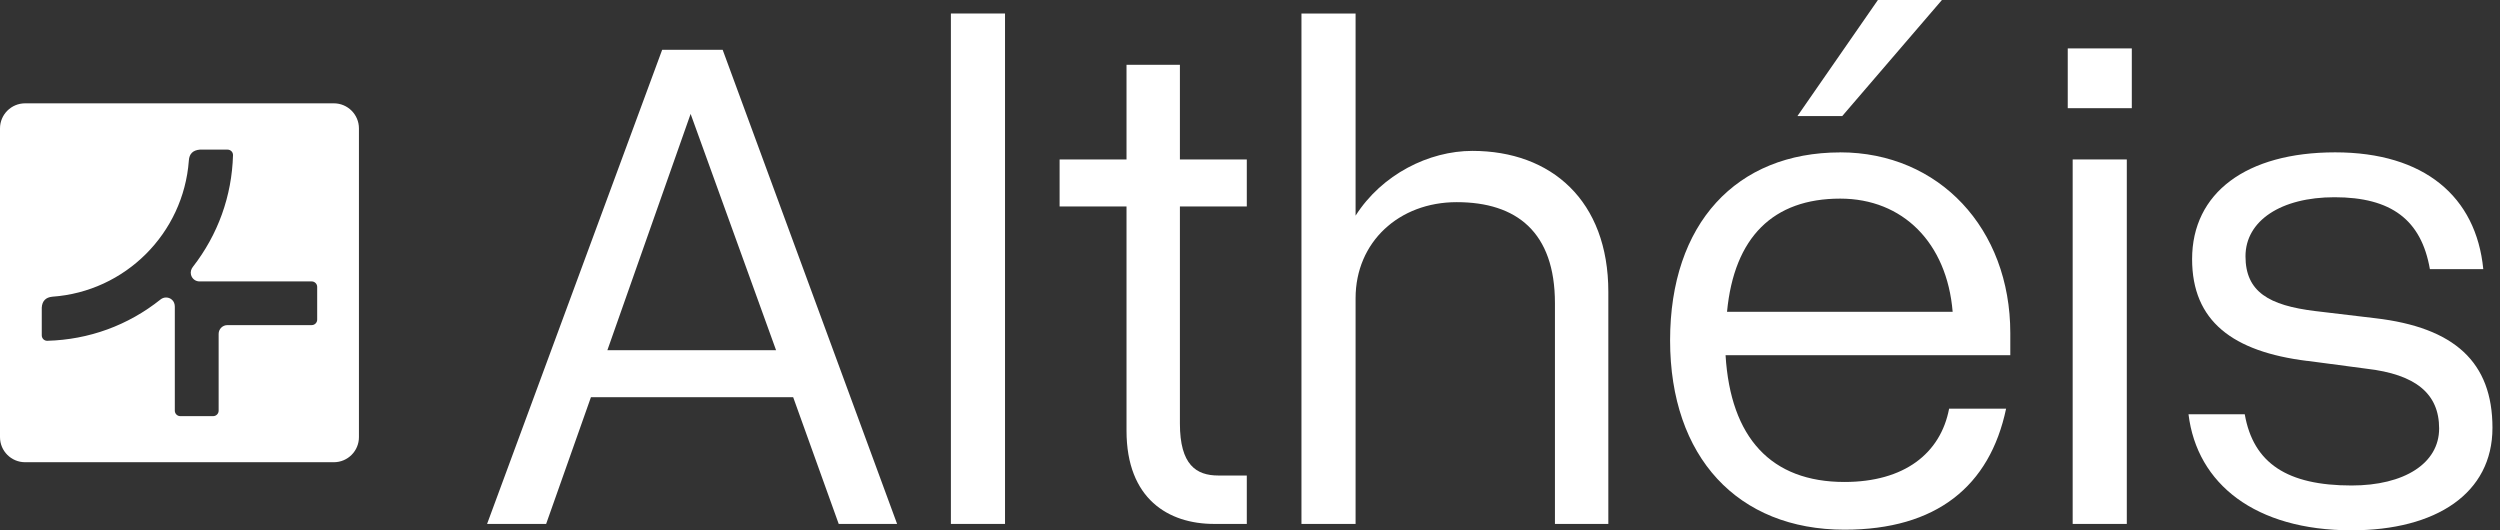
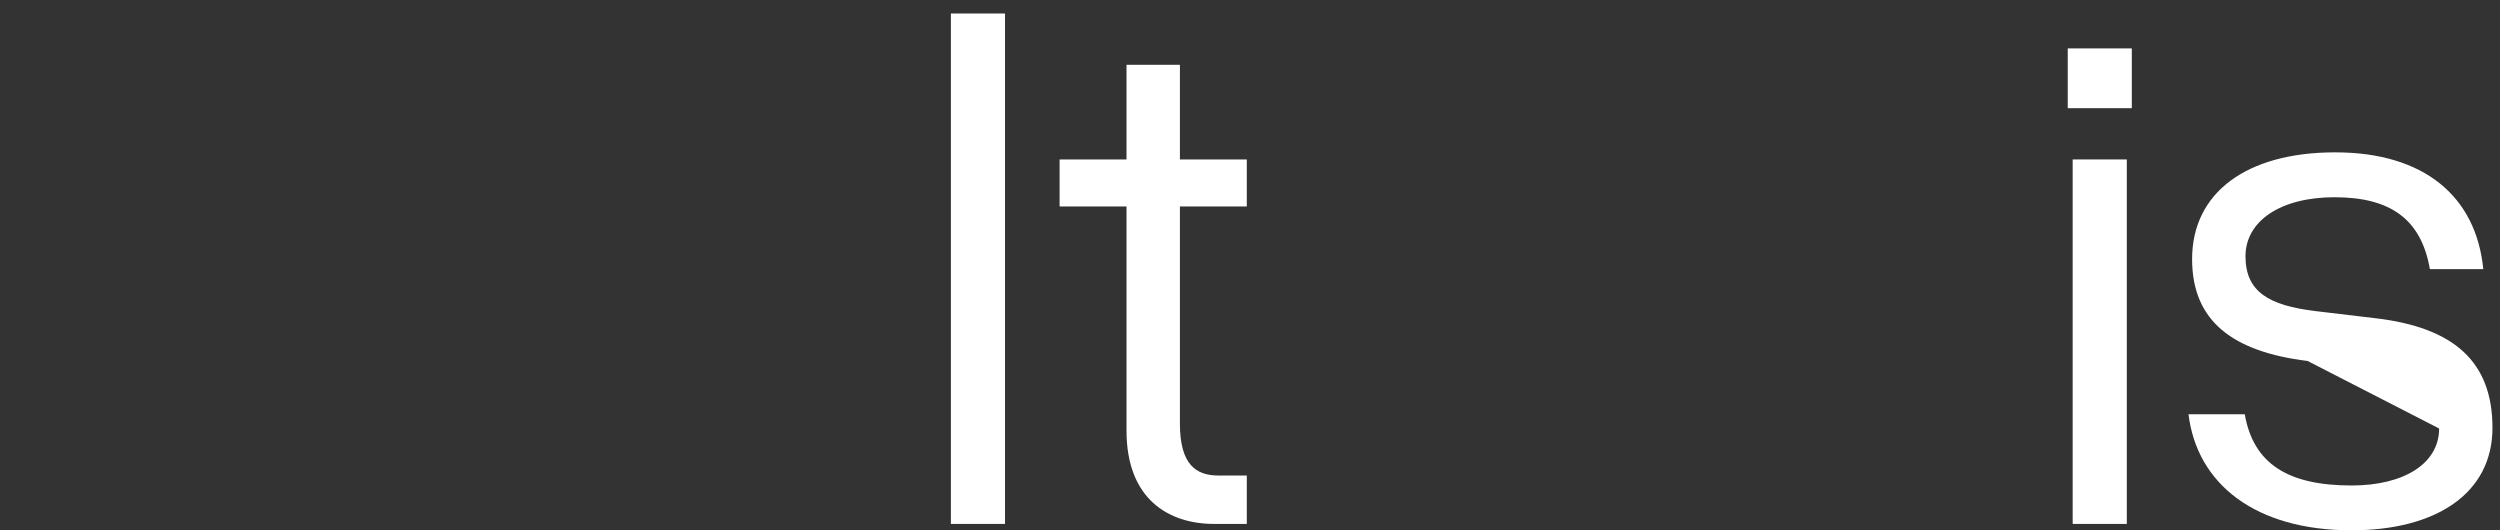
<svg xmlns="http://www.w3.org/2000/svg" width="132" height="28" viewBox="0 0 132 28" fill="none">
  <rect x="0" y="0" width="132" height="28" fill="#333333" stroke="none" />
-   <path d="M44.284 27.663L41.879 20.971H31.202L28.836 27.663H25.718L34.962 2.63H38.157L47.367 27.663H44.284ZM32.069 18.492H40.977L36.465 6.014L32.069 18.492Z" fill="white" />
  <path d="M53.065 0.713V27.663H50.207V0.713H53.065Z" fill="white" />
  <path d="M65.834 27.663H64.103C61.699 27.663 59.48 26.347 59.48 22.741V10.902H55.947V8.42H59.48V3.42H62.299V8.42H65.831V10.902H62.299V22.365C62.299 24.546 63.163 25.107 64.328 25.107H65.831V27.663H65.834Z" fill="white" />
-   <path d="M76.912 10.674C73.868 10.674 71.575 12.777 71.575 15.747V27.663H68.717V0.713H71.575V11.386C72.965 9.206 75.448 7.967 77.74 7.967C81.911 7.967 84.92 10.596 84.92 15.41V27.663H82.101V16.01C82.101 12.25 80.072 10.674 76.915 10.674H76.912Z" fill="white" />
-   <path d="M97.159 8.044C102.383 8.044 106.144 12.067 106.144 17.59V18.756H91.11C91.373 23.116 93.515 25.448 97.387 25.448C100.544 25.448 102.461 23.945 102.913 21.578H105.922C105.059 25.676 102.239 27.968 97.391 27.968C91.752 27.968 88.181 24.134 88.181 17.969C88.181 11.804 91.678 8.047 97.166 8.047L97.159 8.044ZM91.183 16.463H103.1C102.798 12.819 100.47 10.487 97.162 10.487C93.63 10.487 91.562 12.517 91.187 16.463H91.183ZM97.271 6.127H94.905L99.153 0H102.534L97.271 6.127Z" fill="white" />
  <path d="M112.559 2.556V5.712H109.177V2.556H112.559ZM112.295 8.419V27.663H109.437V8.419H112.295Z" fill="white" />
-   <path d="M121.831 19.058C117.884 18.57 115.743 16.954 115.743 13.682C115.743 10.185 118.601 8.044 123.298 8.044C127.996 8.044 130.741 10.375 131.117 14.209H128.298C127.845 11.614 126.268 10.414 123.26 10.414C120.44 10.414 118.562 11.653 118.562 13.531C118.562 15.41 119.801 16.126 122.245 16.424L125.401 16.8C129.611 17.288 131.602 19.131 131.602 22.59C131.602 26.048 128.631 28 124.158 28C119.085 28 116.002 25.556 115.553 21.873H118.523C118.976 24.468 120.777 25.634 124.162 25.634C126.943 25.634 128.786 24.468 128.786 22.625C128.786 20.781 127.546 19.767 124.952 19.468L121.831 19.054V19.058Z" fill="white" />
-   <path d="M17.629 5.456H1.324C0.593 5.456 0 6.05 0 6.78V23.081C0 23.812 0.593 24.405 1.324 24.405H17.629C18.359 24.405 18.952 23.812 18.952 23.081V6.78C18.952 6.05 18.359 5.456 17.629 5.456ZM16.747 16.878C16.747 17.036 16.617 17.166 16.459 17.166H12.008C11.751 17.166 11.544 17.373 11.544 17.629V21.684C11.544 21.842 11.414 21.972 11.256 21.972H9.518C9.36 21.972 9.23 21.842 9.23 21.684V16.189C9.23 16.052 9.181 15.912 9.076 15.824C8.985 15.743 8.876 15.708 8.767 15.708C8.665 15.708 8.563 15.743 8.479 15.81C6.759 17.183 4.694 17.934 2.496 17.994C2.335 17.998 2.205 17.868 2.205 17.706V16.242C2.226 15.895 2.412 15.701 2.76 15.666C6.611 15.396 9.687 12.324 9.971 8.479C9.992 8.121 10.185 7.932 10.55 7.9H12.015C12.176 7.9 12.306 8.03 12.303 8.191C12.243 10.351 11.512 12.383 10.182 14.093C10.091 14.209 10.048 14.36 10.084 14.504C10.136 14.718 10.322 14.859 10.533 14.859H16.459C16.617 14.859 16.747 14.989 16.747 15.147V16.881V16.878Z" fill="white" />
+   <path d="M121.831 19.058C117.884 18.57 115.743 16.954 115.743 13.682C115.743 10.185 118.601 8.044 123.298 8.044C127.996 8.044 130.741 10.375 131.117 14.209H128.298C127.845 11.614 126.268 10.414 123.26 10.414C120.44 10.414 118.562 11.653 118.562 13.531C118.562 15.41 119.801 16.126 122.245 16.424L125.401 16.8C129.611 17.288 131.602 19.131 131.602 22.59C131.602 26.048 128.631 28 124.158 28C119.085 28 116.002 25.556 115.553 21.873H118.523C118.976 24.468 120.777 25.634 124.162 25.634C126.943 25.634 128.786 24.468 128.786 22.625L121.831 19.054V19.058Z" fill="white" />
</svg>